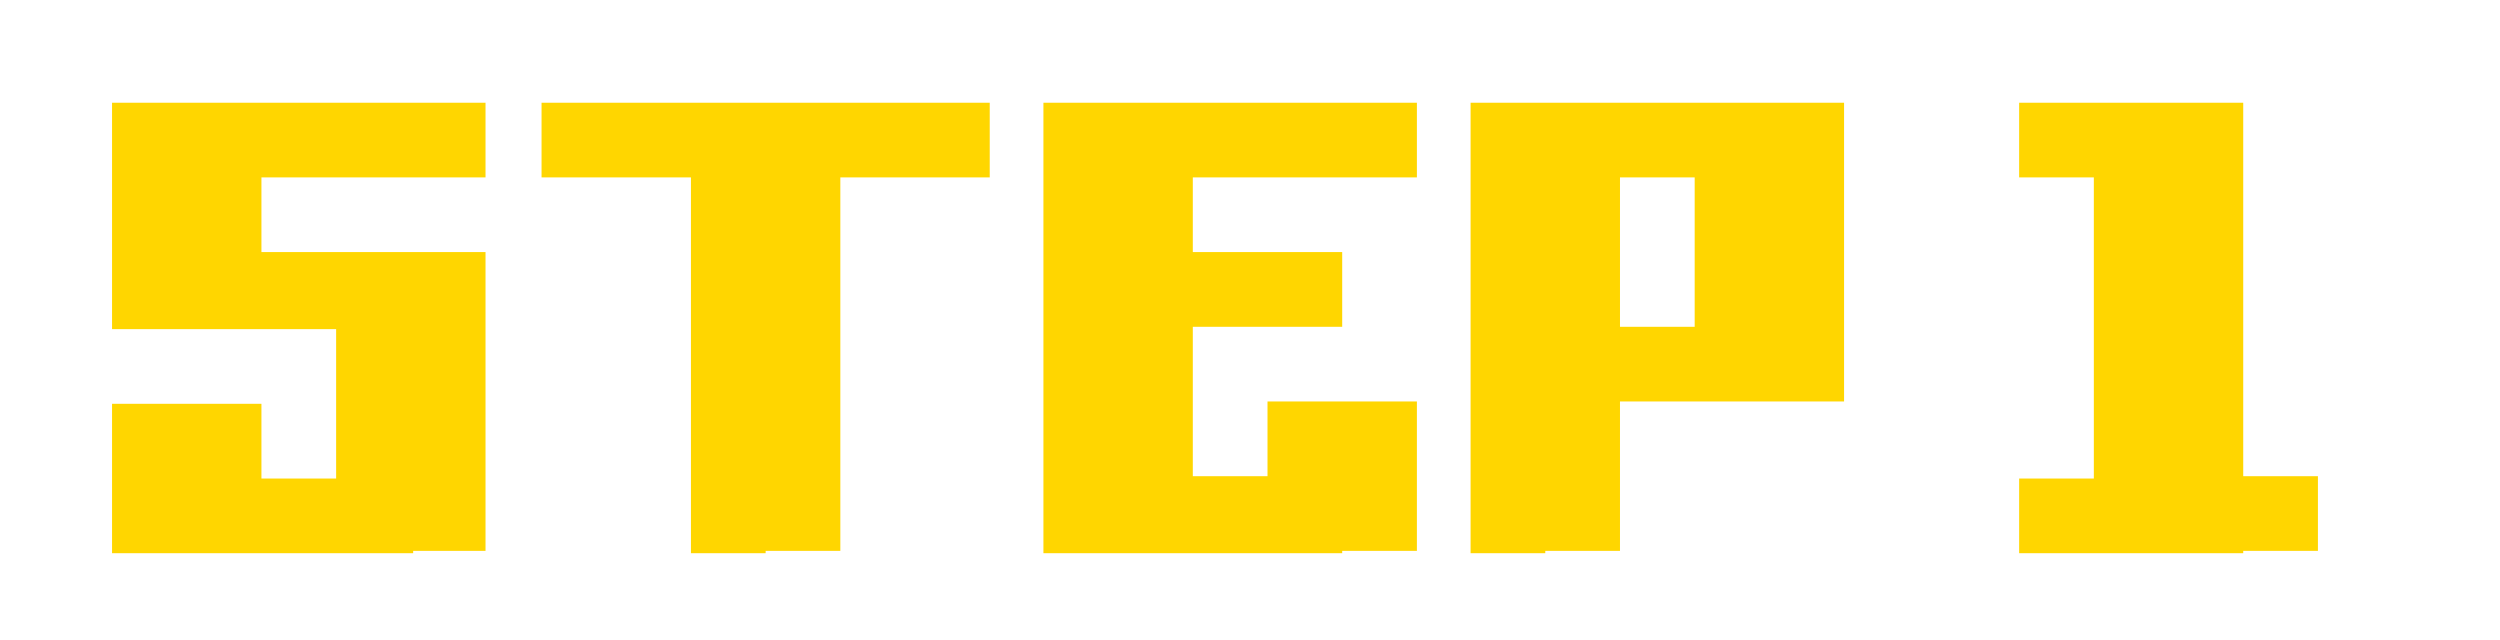
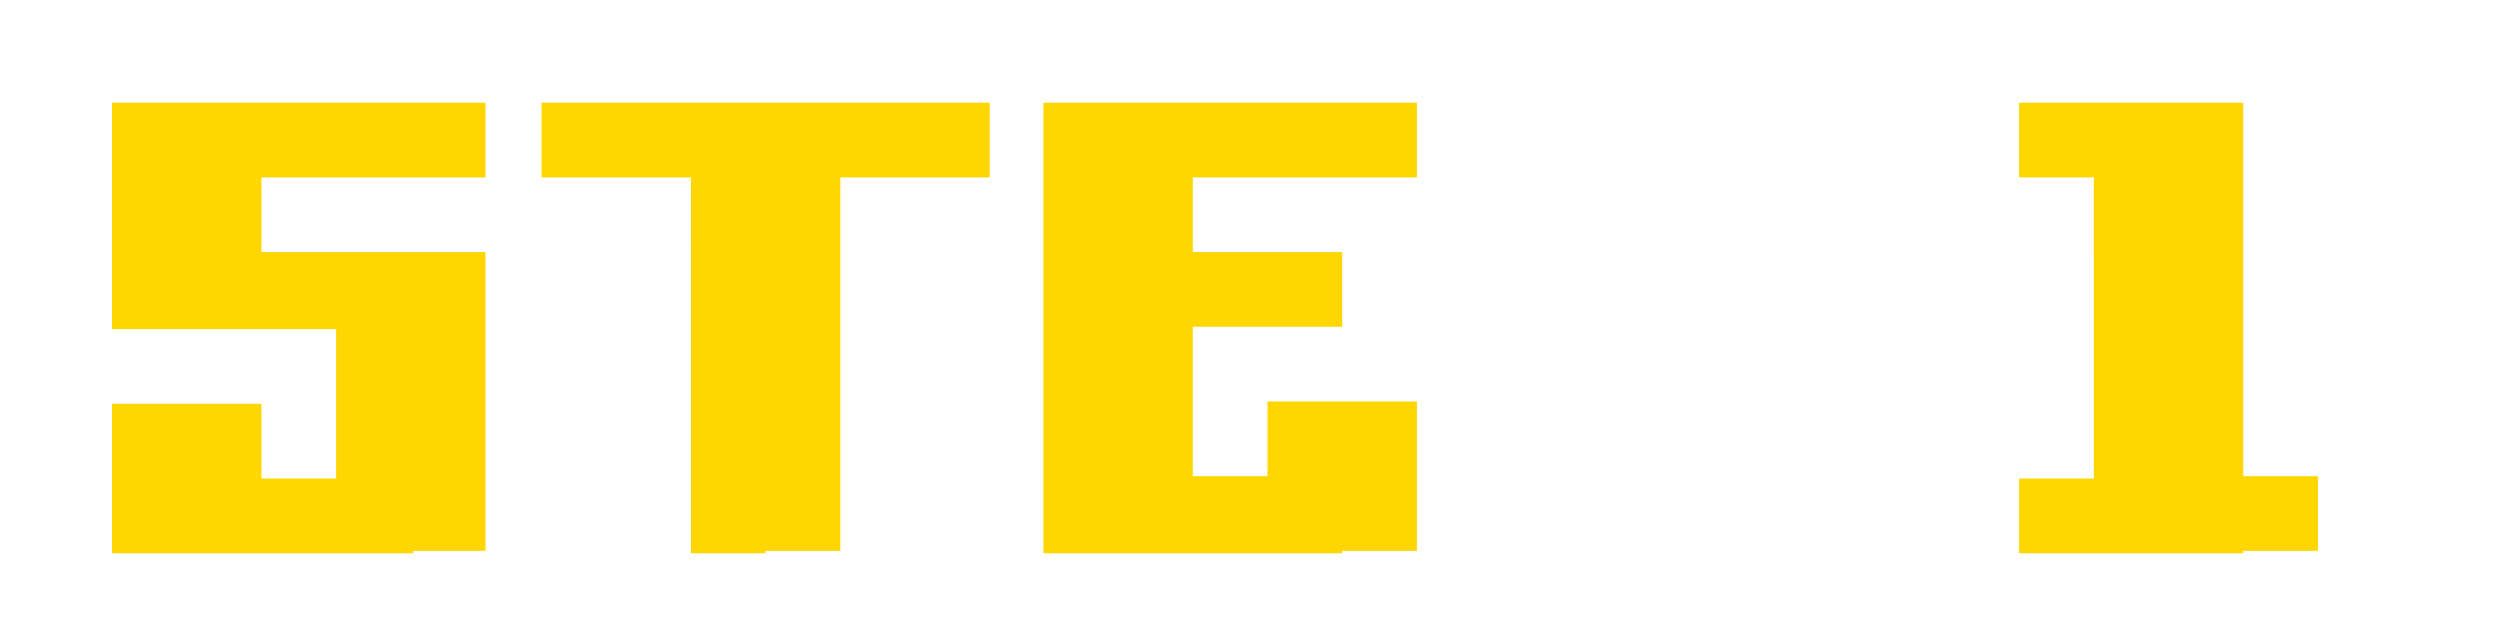
<svg xmlns="http://www.w3.org/2000/svg" version="1.1" id="レイヤー_1" x="0px" y="0px" width="107.1px" height="27.4px" viewBox="0 0 107.1 27.4" style="enable-background:new 0 0 107.1 27.4;" xml:space="preserve">
  <style type="text/css">
	.st0{fill:#FFD600;}
</style>
  <g>
    <g>
      <path class="st0" d="M17.7,23.7h-3.2h-3.2H8H4.8v-3.2v-3.2H8h3.2v3.2h3.2v-3.2v-3.2h-3.2H8H4.8v-3.2V7.6V4.4H8h3.2h3.2h3.2h3.2    v3.2h-3.2h-3.2h-3.2v3.2h3.2h3.2h3.2v3.2v3.2v3.2v3.2H17.7z" />
      <path class="st0" d="M32.8,23.7h-3.2v-3.2v-3.2v-3.2v-3.2V7.6h-3.2h-3.2V4.4h3.2h3.2h3.2H36h3.2h3.2v3.2h-3.2H36v3.2v3.2v3.2v3.2    v3.2H32.8z" />
      <path class="st0" d="M57.5,23.7h-3.2h-3.2h-3.2h-3.2v-3.2v-3.2v-3.2v-3.2V7.6V4.4h3.2h3.2h3.2h3.2h3.2v3.2h-3.2h-3.2h-3.2v3.2h3.2    h3.2v3.2h-3.2h-3.2v3.2v3.2h3.2v-3.2h3.2h3.2v3.2v3.2H57.5z" />
-       <path class="st0" d="M66.2,23.7h-3.2v-3.2v-3.2v-3.2v-3.2V7.6V4.4h3.2h3.2h3.2h3.2h3.2v3.2v3.2v3.2v3.2h-3.2h-3.2h-3.2v3.2v3.2    H66.2z M72.6,14.1v-3.2V7.6h-3.2v3.2v3.2H72.6z" />
      <path class="st0" d="M96.1,23.7h-3.2h-3.2h-3.2v-3.2h3.2v-3.2v-3.2v-3.2V7.6h-3.2V4.4h3.2h3.2h3.2v3.2v3.2v3.2v3.2v3.2h3.2v3.2    H96.1z" />
    </g>
  </g>
</svg>